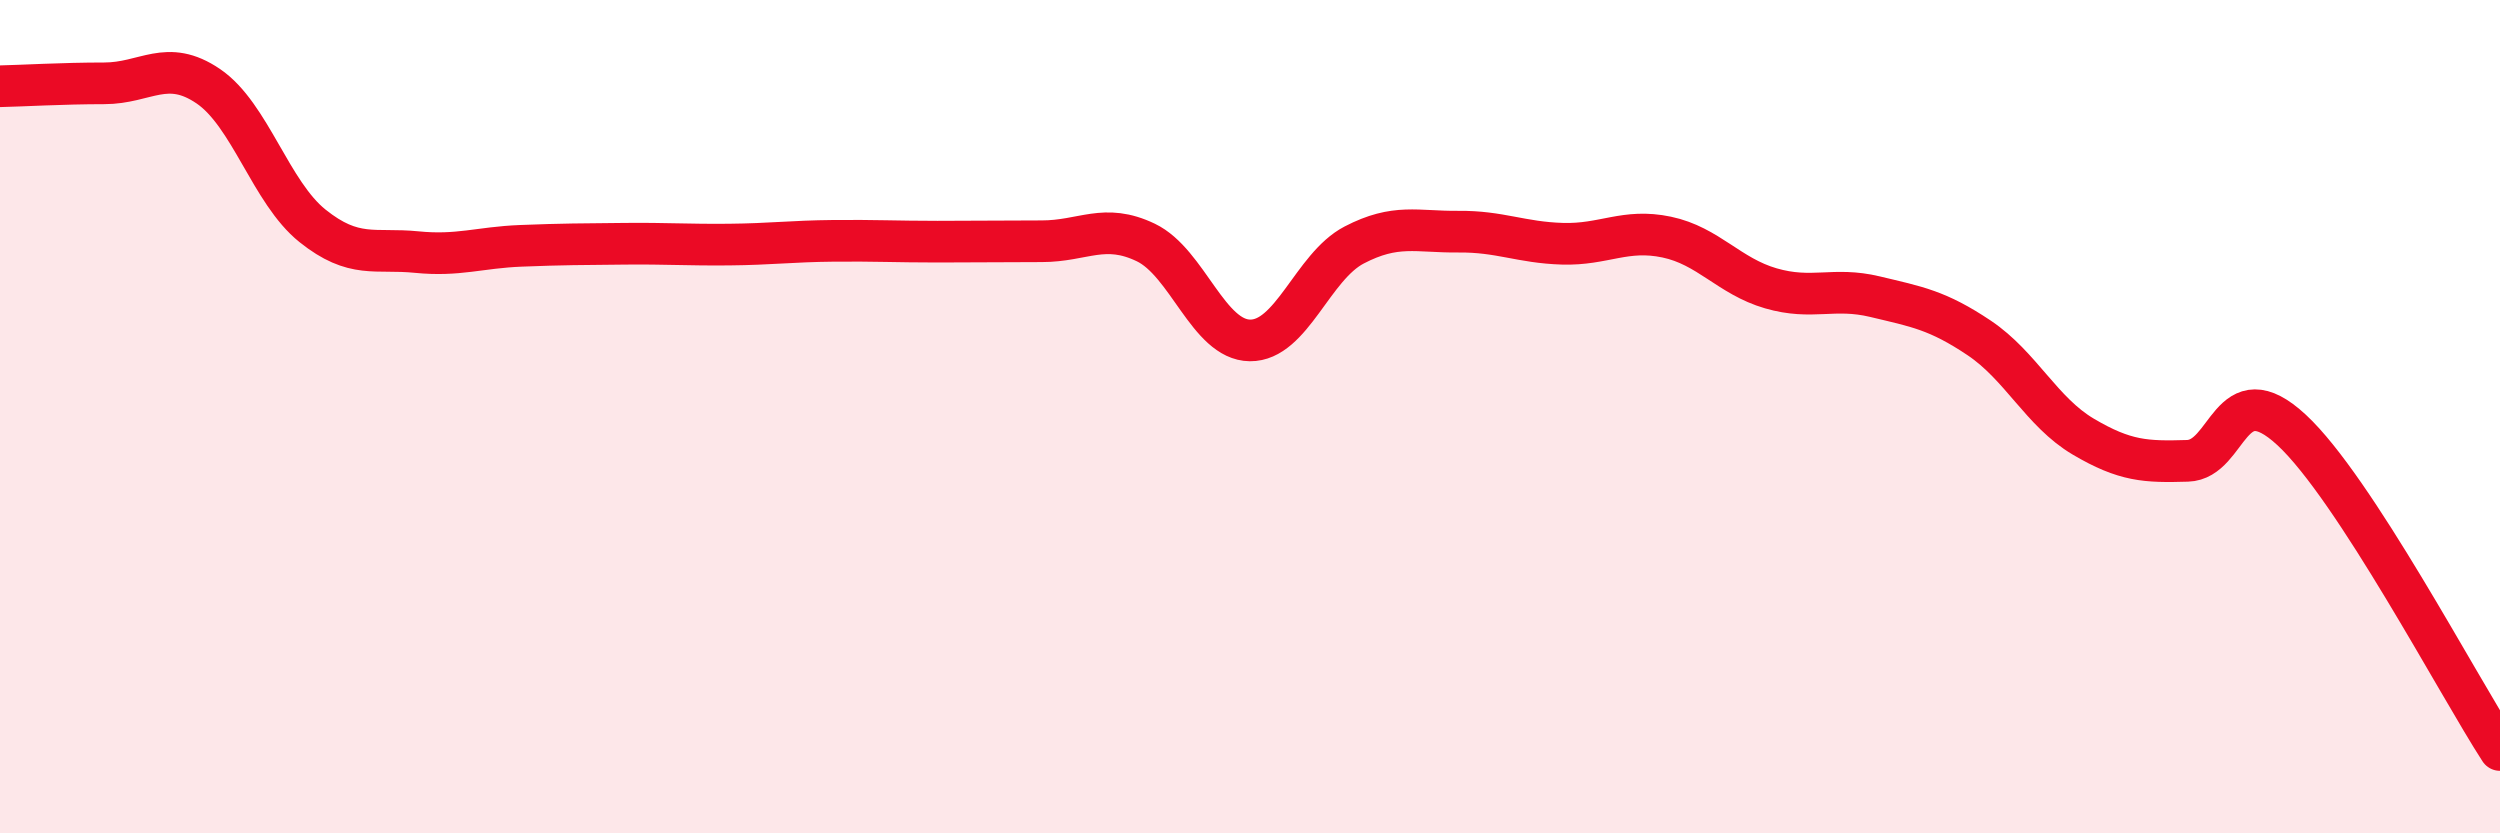
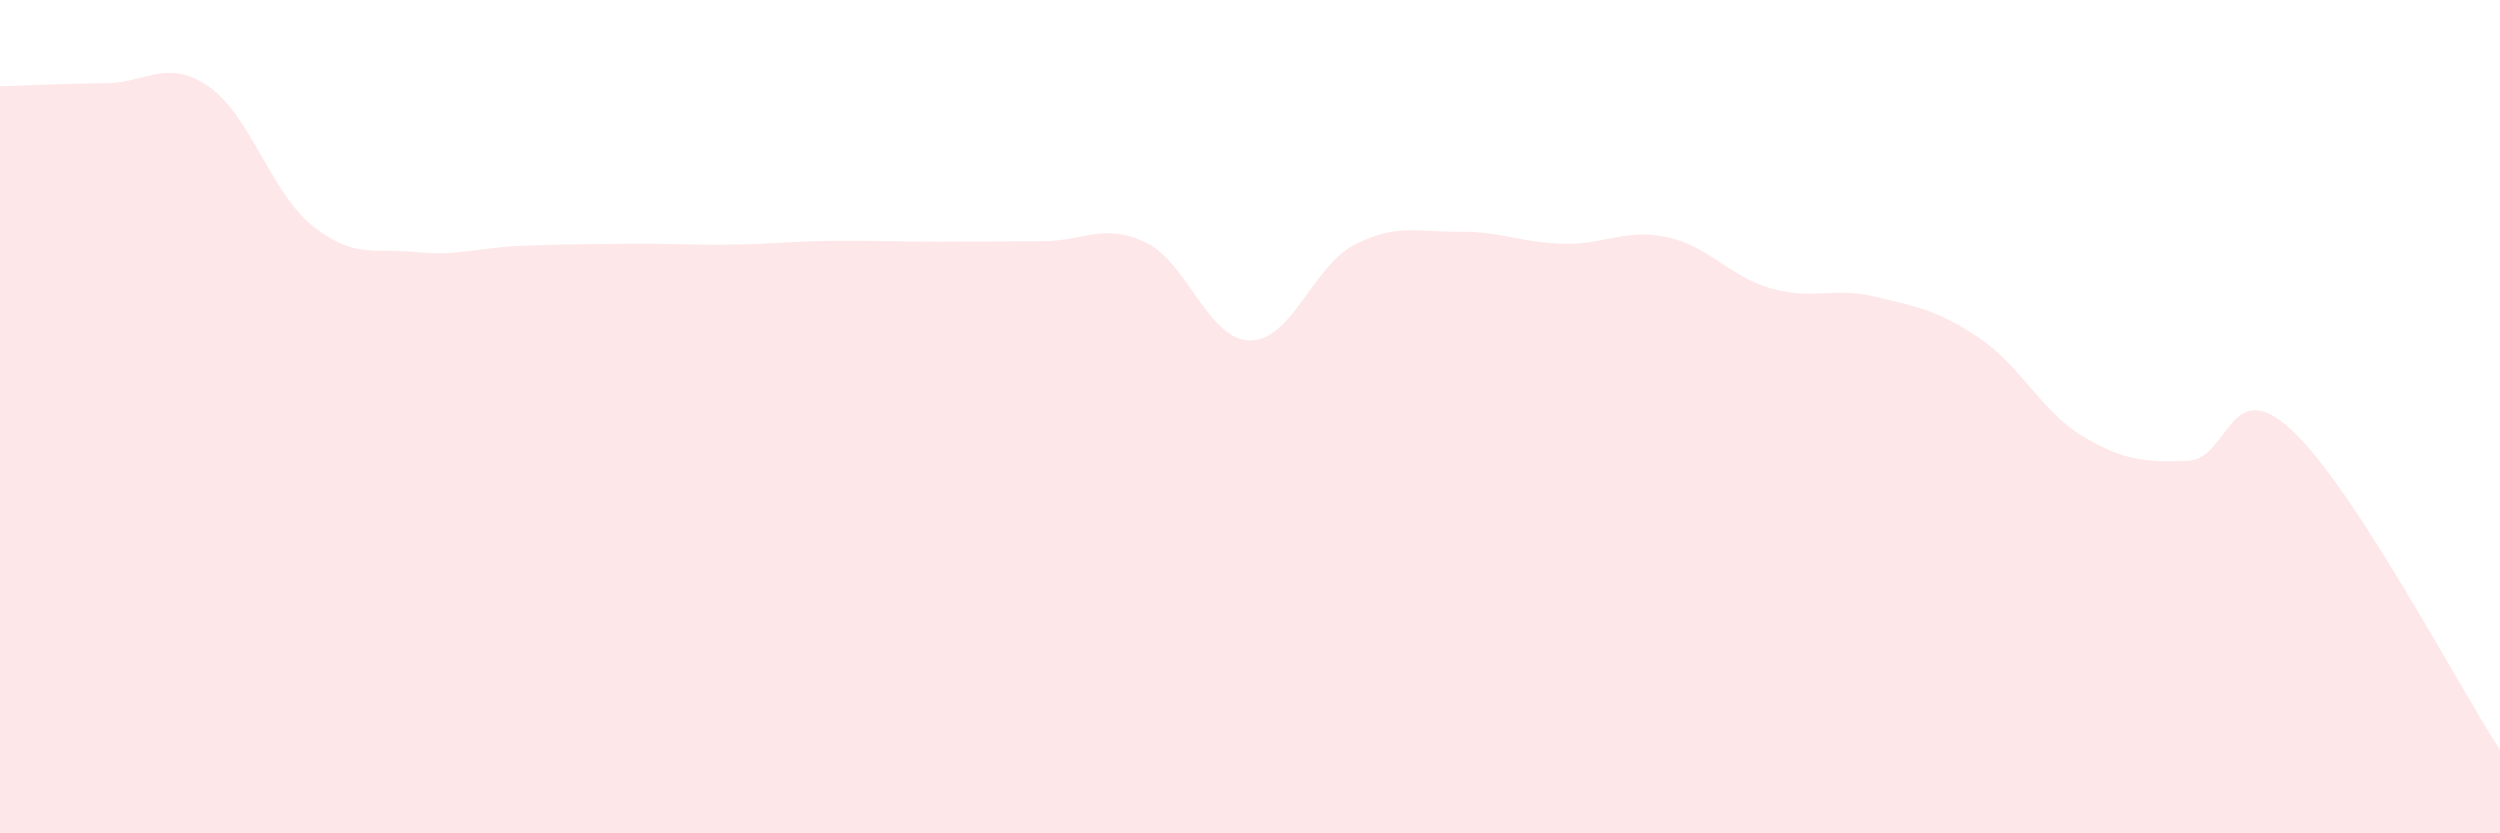
<svg xmlns="http://www.w3.org/2000/svg" width="60" height="20" viewBox="0 0 60 20">
  <path d="M 0,2.07 C 0.5,2.06 1.5,2 2.5,2 C 3.5,2 4,1.39 5,2.07 C 6,2.75 6.5,4.62 7.5,5.42 C 8.5,6.22 9,5.95 10,6.05 C 11,6.15 11.5,5.94 12.5,5.9 C 13.5,5.86 14,5.86 15,5.85 C 16,5.84 16.5,5.88 17.5,5.87 C 18.5,5.86 19,5.79 20,5.78 C 21,5.77 21.5,5.8 22.5,5.8 C 23.5,5.8 24,5.79 25,5.79 C 26,5.79 26.5,5.34 27.5,5.82 C 28.5,6.3 29,8.16 30,8.17 C 31,8.18 31.5,6.4 32.5,5.88 C 33.5,5.36 34,5.57 35,5.56 C 36,5.55 36.5,5.82 37.5,5.85 C 38.5,5.88 39,5.48 40,5.69 C 41,5.9 41.5,6.63 42.5,6.92 C 43.5,7.21 44,6.88 45,7.12 C 46,7.36 46.5,7.44 47.5,8.11 C 48.5,8.78 49,9.89 50,10.48 C 51,11.07 51.5,11.09 52.5,11.06 C 53.5,11.03 53.5,8.93 55,10.32 C 56.5,11.71 59,16.46 60,18L60 20L0 20Z" fill="#EB0A25" opacity="0.1" stroke-linecap="round" stroke-linejoin="round" />
-   <path d="M 0,2.07 C 0.5,2.06 1.5,2 2.5,2 C 3.5,2 4,1.39 5,2.07 C 6,2.75 6.5,4.62 7.5,5.42 C 8.5,6.22 9,5.95 10,6.05 C 11,6.15 11.5,5.94 12.5,5.9 C 13.5,5.86 14,5.86 15,5.85 C 16,5.84 16.5,5.88 17.5,5.87 C 18.5,5.86 19,5.79 20,5.78 C 21,5.77 21.5,5.8 22.5,5.8 C 23.5,5.8 24,5.79 25,5.79 C 26,5.79 26.5,5.34 27.5,5.82 C 28.5,6.3 29,8.16 30,8.17 C 31,8.18 31.5,6.4 32.5,5.88 C 33.5,5.36 34,5.57 35,5.56 C 36,5.55 36.5,5.82 37.5,5.85 C 38.5,5.88 39,5.48 40,5.69 C 41,5.9 41.5,6.63 42.5,6.92 C 43.5,7.21 44,6.88 45,7.12 C 46,7.36 46.5,7.44 47.5,8.11 C 48.5,8.78 49,9.89 50,10.48 C 51,11.07 51.5,11.09 52.5,11.06 C 53.5,11.03 53.5,8.93 55,10.32 C 56.5,11.71 59,16.46 60,18" stroke="#EB0A25" stroke-width="1" fill="none" stroke-linecap="round" stroke-linejoin="round" />
</svg>